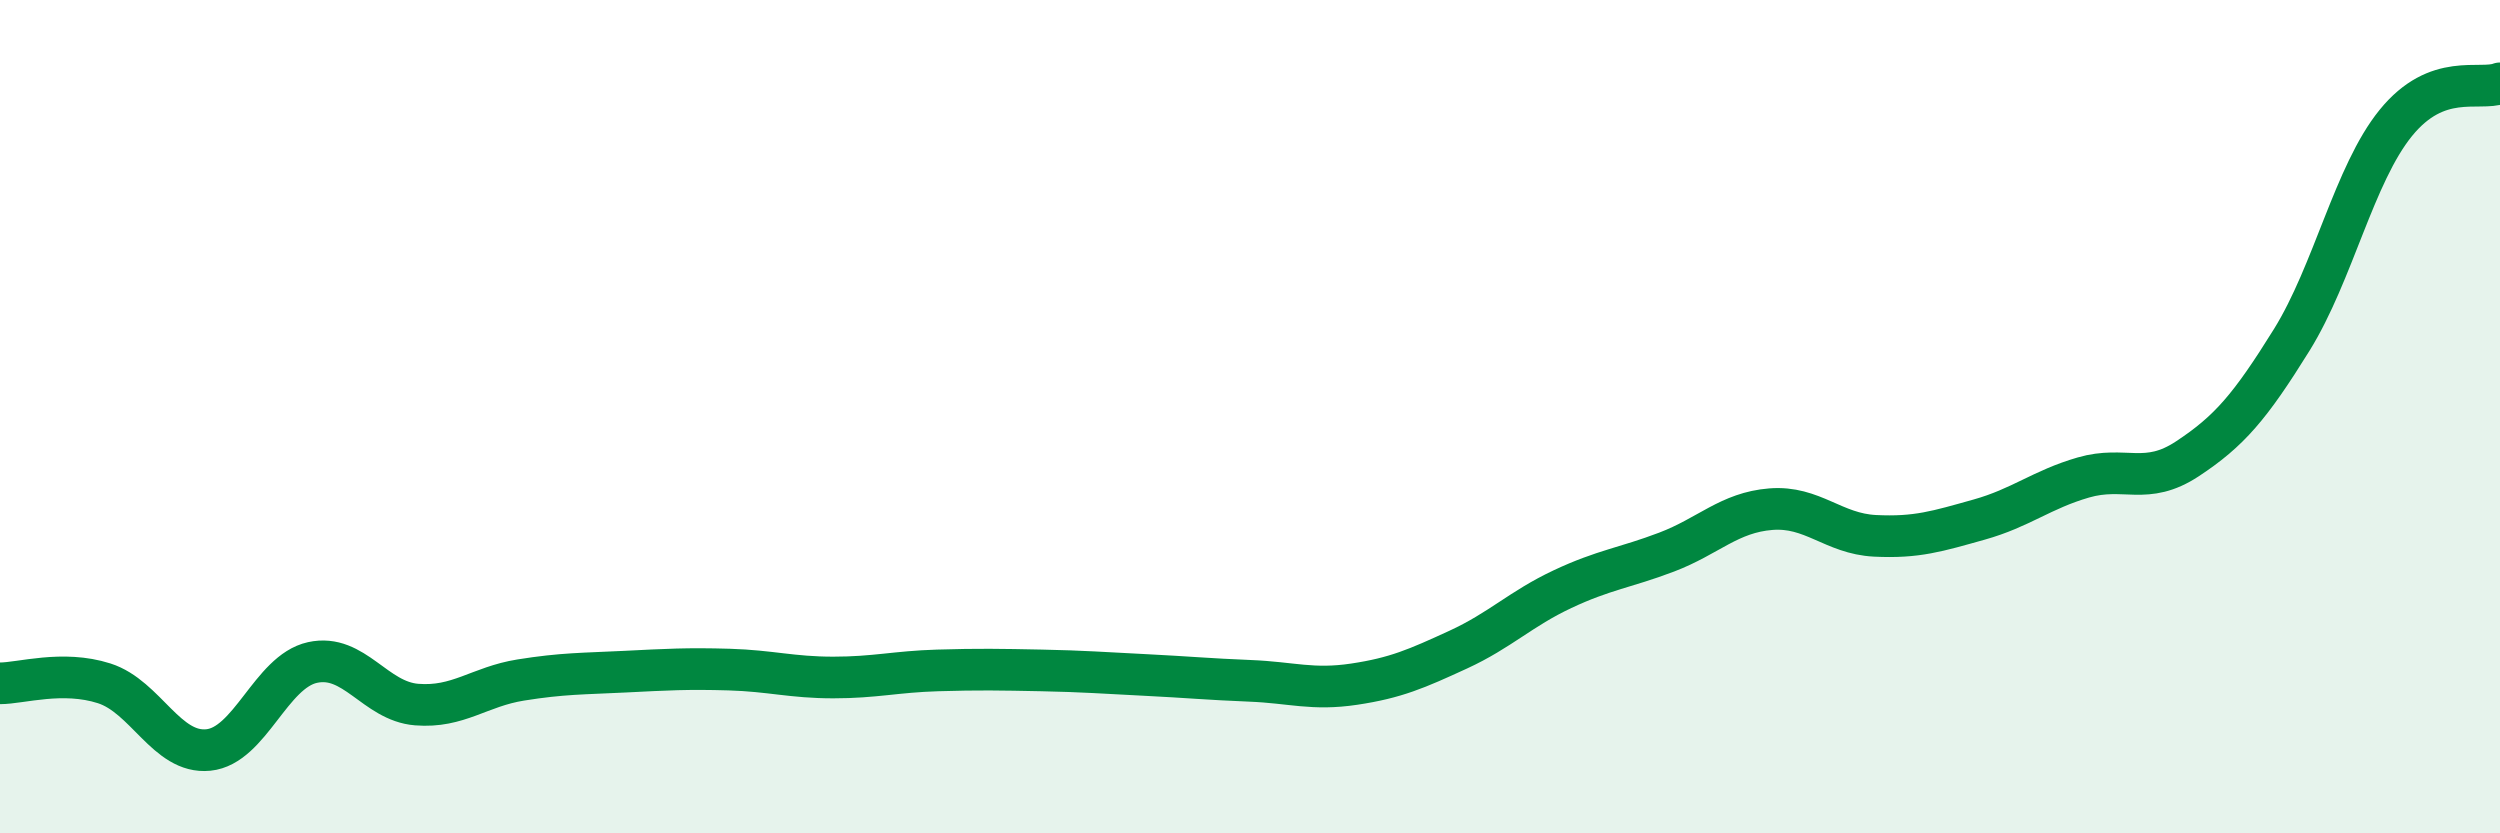
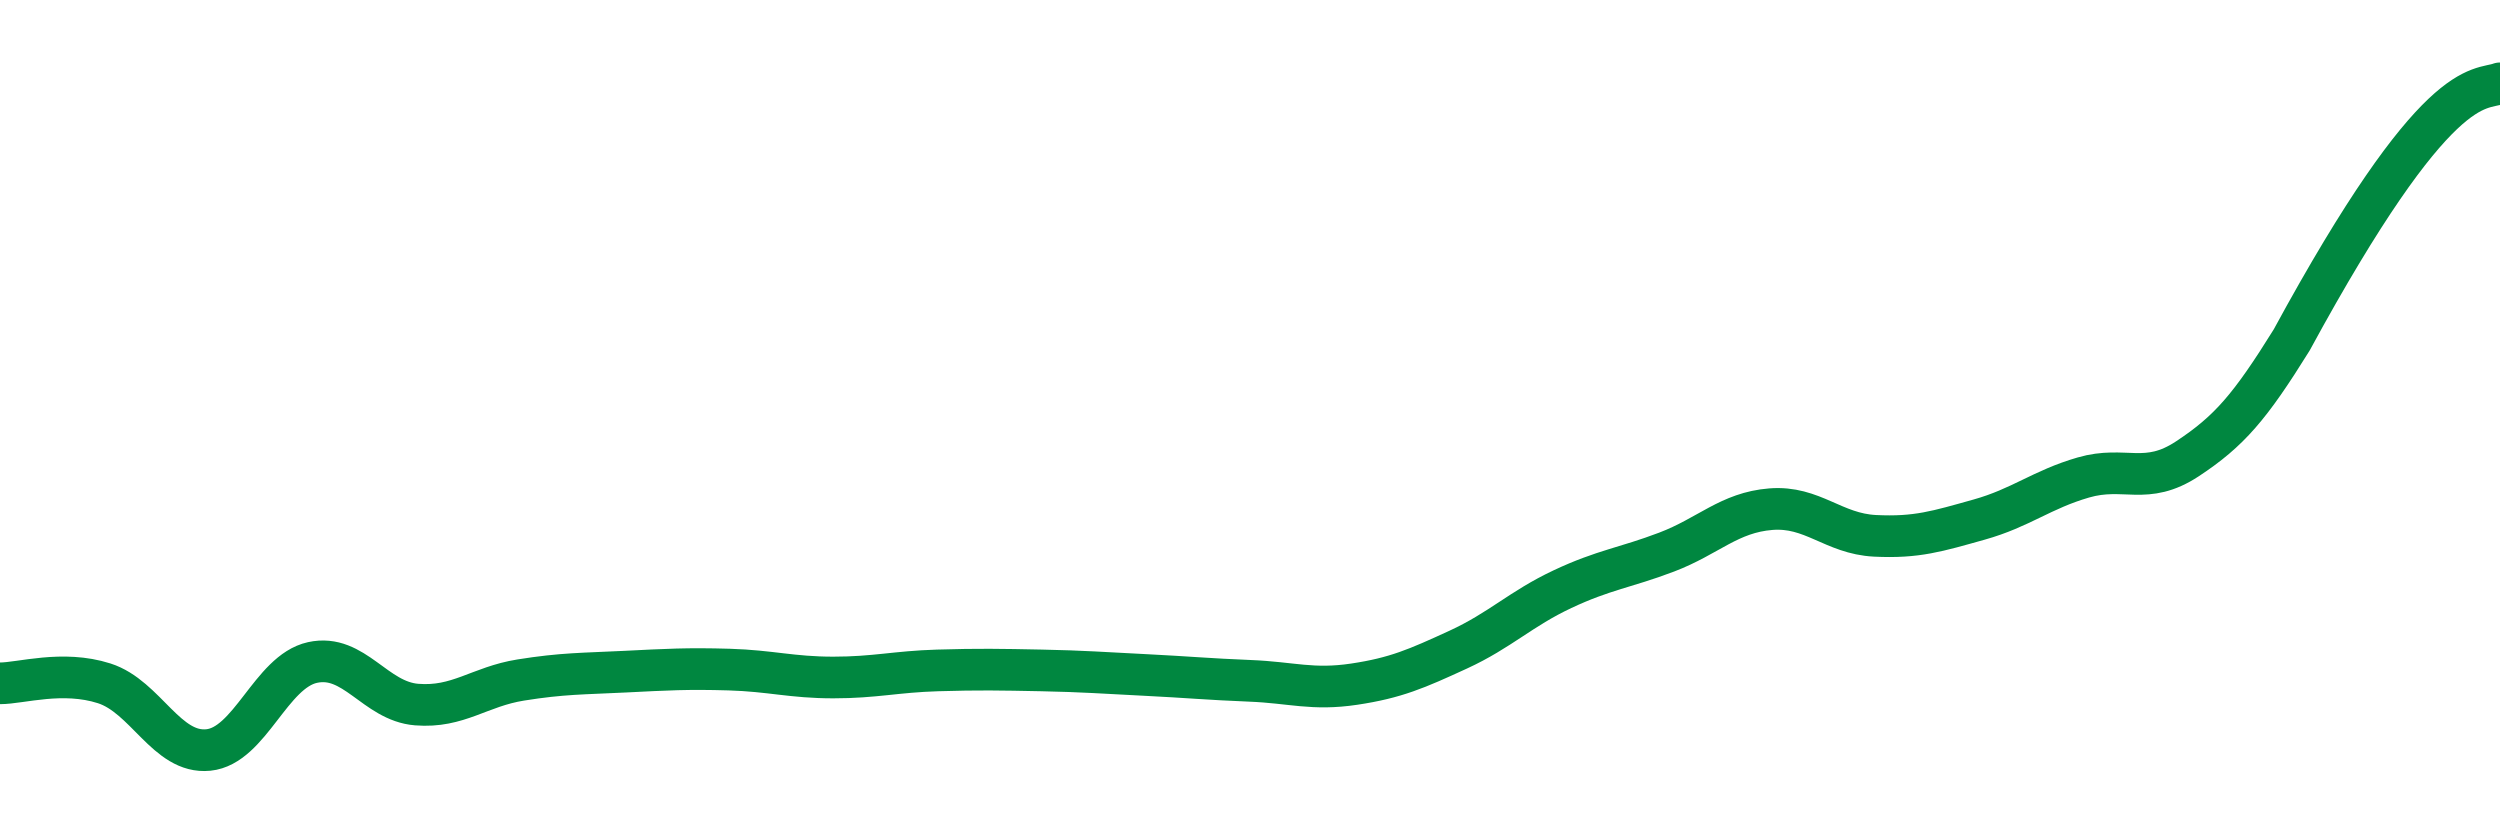
<svg xmlns="http://www.w3.org/2000/svg" width="60" height="20" viewBox="0 0 60 20">
-   <path d="M 0,16.4 C 0.5,16.4 1.5,16.08 2.5,16.4 C 3.5,16.72 4,18.1 5,18 C 6,17.9 6.5,16.12 7.5,15.9 C 8.5,15.68 9,16.83 10,16.91 C 11,16.99 11.5,16.48 12.5,16.32 C 13.5,16.16 14,16.17 15,16.12 C 16,16.07 16.5,16.04 17.5,16.07 C 18.5,16.1 19,16.26 20,16.26 C 21,16.26 21.5,16.12 22.5,16.09 C 23.5,16.06 24,16.07 25,16.09 C 26,16.11 26.5,16.15 27.5,16.2 C 28.5,16.25 29,16.3 30,16.34 C 31,16.38 31.5,16.57 32.5,16.42 C 33.5,16.27 34,16.05 35,15.59 C 36,15.13 36.5,14.61 37.5,14.14 C 38.5,13.67 39,13.63 40,13.25 C 41,12.87 41.5,12.3 42.5,12.22 C 43.5,12.14 44,12.81 45,12.86 C 46,12.91 46.5,12.75 47.5,12.47 C 48.5,12.19 49,11.75 50,11.46 C 51,11.17 51.5,11.67 52.5,11.01 C 53.5,10.35 54,9.77 55,8.16 C 56,6.55 56.5,4.18 57.5,2.95 C 58.5,1.72 59.5,2.19 60,2L60 20L0 20Z" fill="#008740" opacity="0.1" stroke-linecap="round" stroke-linejoin="round" />
-   <path d="M 0,16.4 C 0.5,16.4 1.5,16.08 2.5,16.4 C 3.5,16.72 4,18.1 5,18 C 6,17.9 6.5,16.12 7.5,15.9 C 8.5,15.68 9,16.83 10,16.91 C 11,16.99 11.5,16.48 12.5,16.32 C 13.5,16.16 14,16.17 15,16.12 C 16,16.07 16.5,16.04 17.5,16.07 C 18.5,16.1 19,16.26 20,16.26 C 21,16.26 21.5,16.12 22.5,16.09 C 23.5,16.06 24,16.07 25,16.09 C 26,16.11 26.5,16.15 27.5,16.2 C 28.5,16.25 29,16.3 30,16.34 C 31,16.38 31.5,16.57 32.5,16.42 C 33.5,16.27 34,16.05 35,15.59 C 36,15.13 36.5,14.61 37.5,14.14 C 38.5,13.67 39,13.63 40,13.25 C 41,12.87 41.5,12.3 42.5,12.22 C 43.5,12.14 44,12.81 45,12.86 C 46,12.91 46.5,12.75 47.5,12.47 C 48.5,12.19 49,11.75 50,11.46 C 51,11.17 51.5,11.67 52.5,11.01 C 53.5,10.35 54,9.77 55,8.16 C 56,6.55 56.5,4.18 57.5,2.95 C 58.5,1.72 59.5,2.19 60,2" stroke="#008740" stroke-width="1" fill="none" stroke-linecap="round" stroke-linejoin="round" />
+   <path d="M 0,16.4 C 0.5,16.4 1.5,16.08 2.5,16.4 C 3.5,16.72 4,18.1 5,18 C 6,17.9 6.5,16.12 7.5,15.9 C 8.5,15.68 9,16.83 10,16.91 C 11,16.99 11.5,16.48 12.5,16.32 C 13.5,16.16 14,16.17 15,16.12 C 16,16.07 16.5,16.04 17.5,16.07 C 18.5,16.1 19,16.26 20,16.26 C 21,16.26 21.5,16.12 22.5,16.09 C 23.5,16.06 24,16.07 25,16.09 C 26,16.11 26.5,16.15 27.5,16.2 C 28.5,16.25 29,16.3 30,16.34 C 31,16.38 31.5,16.57 32.5,16.42 C 33.5,16.27 34,16.05 35,15.59 C 36,15.13 36.5,14.61 37.5,14.14 C 38.5,13.67 39,13.63 40,13.25 C 41,12.87 41.5,12.3 42.5,12.22 C 43.5,12.14 44,12.81 45,12.86 C 46,12.91 46.5,12.75 47.5,12.47 C 48.5,12.19 49,11.75 50,11.46 C 51,11.17 51.5,11.67 52.5,11.01 C 53.5,10.35 54,9.77 55,8.16 C 58.5,1.72 59.5,2.19 60,2" stroke="#008740" stroke-width="1" fill="none" stroke-linecap="round" stroke-linejoin="round" />
</svg>